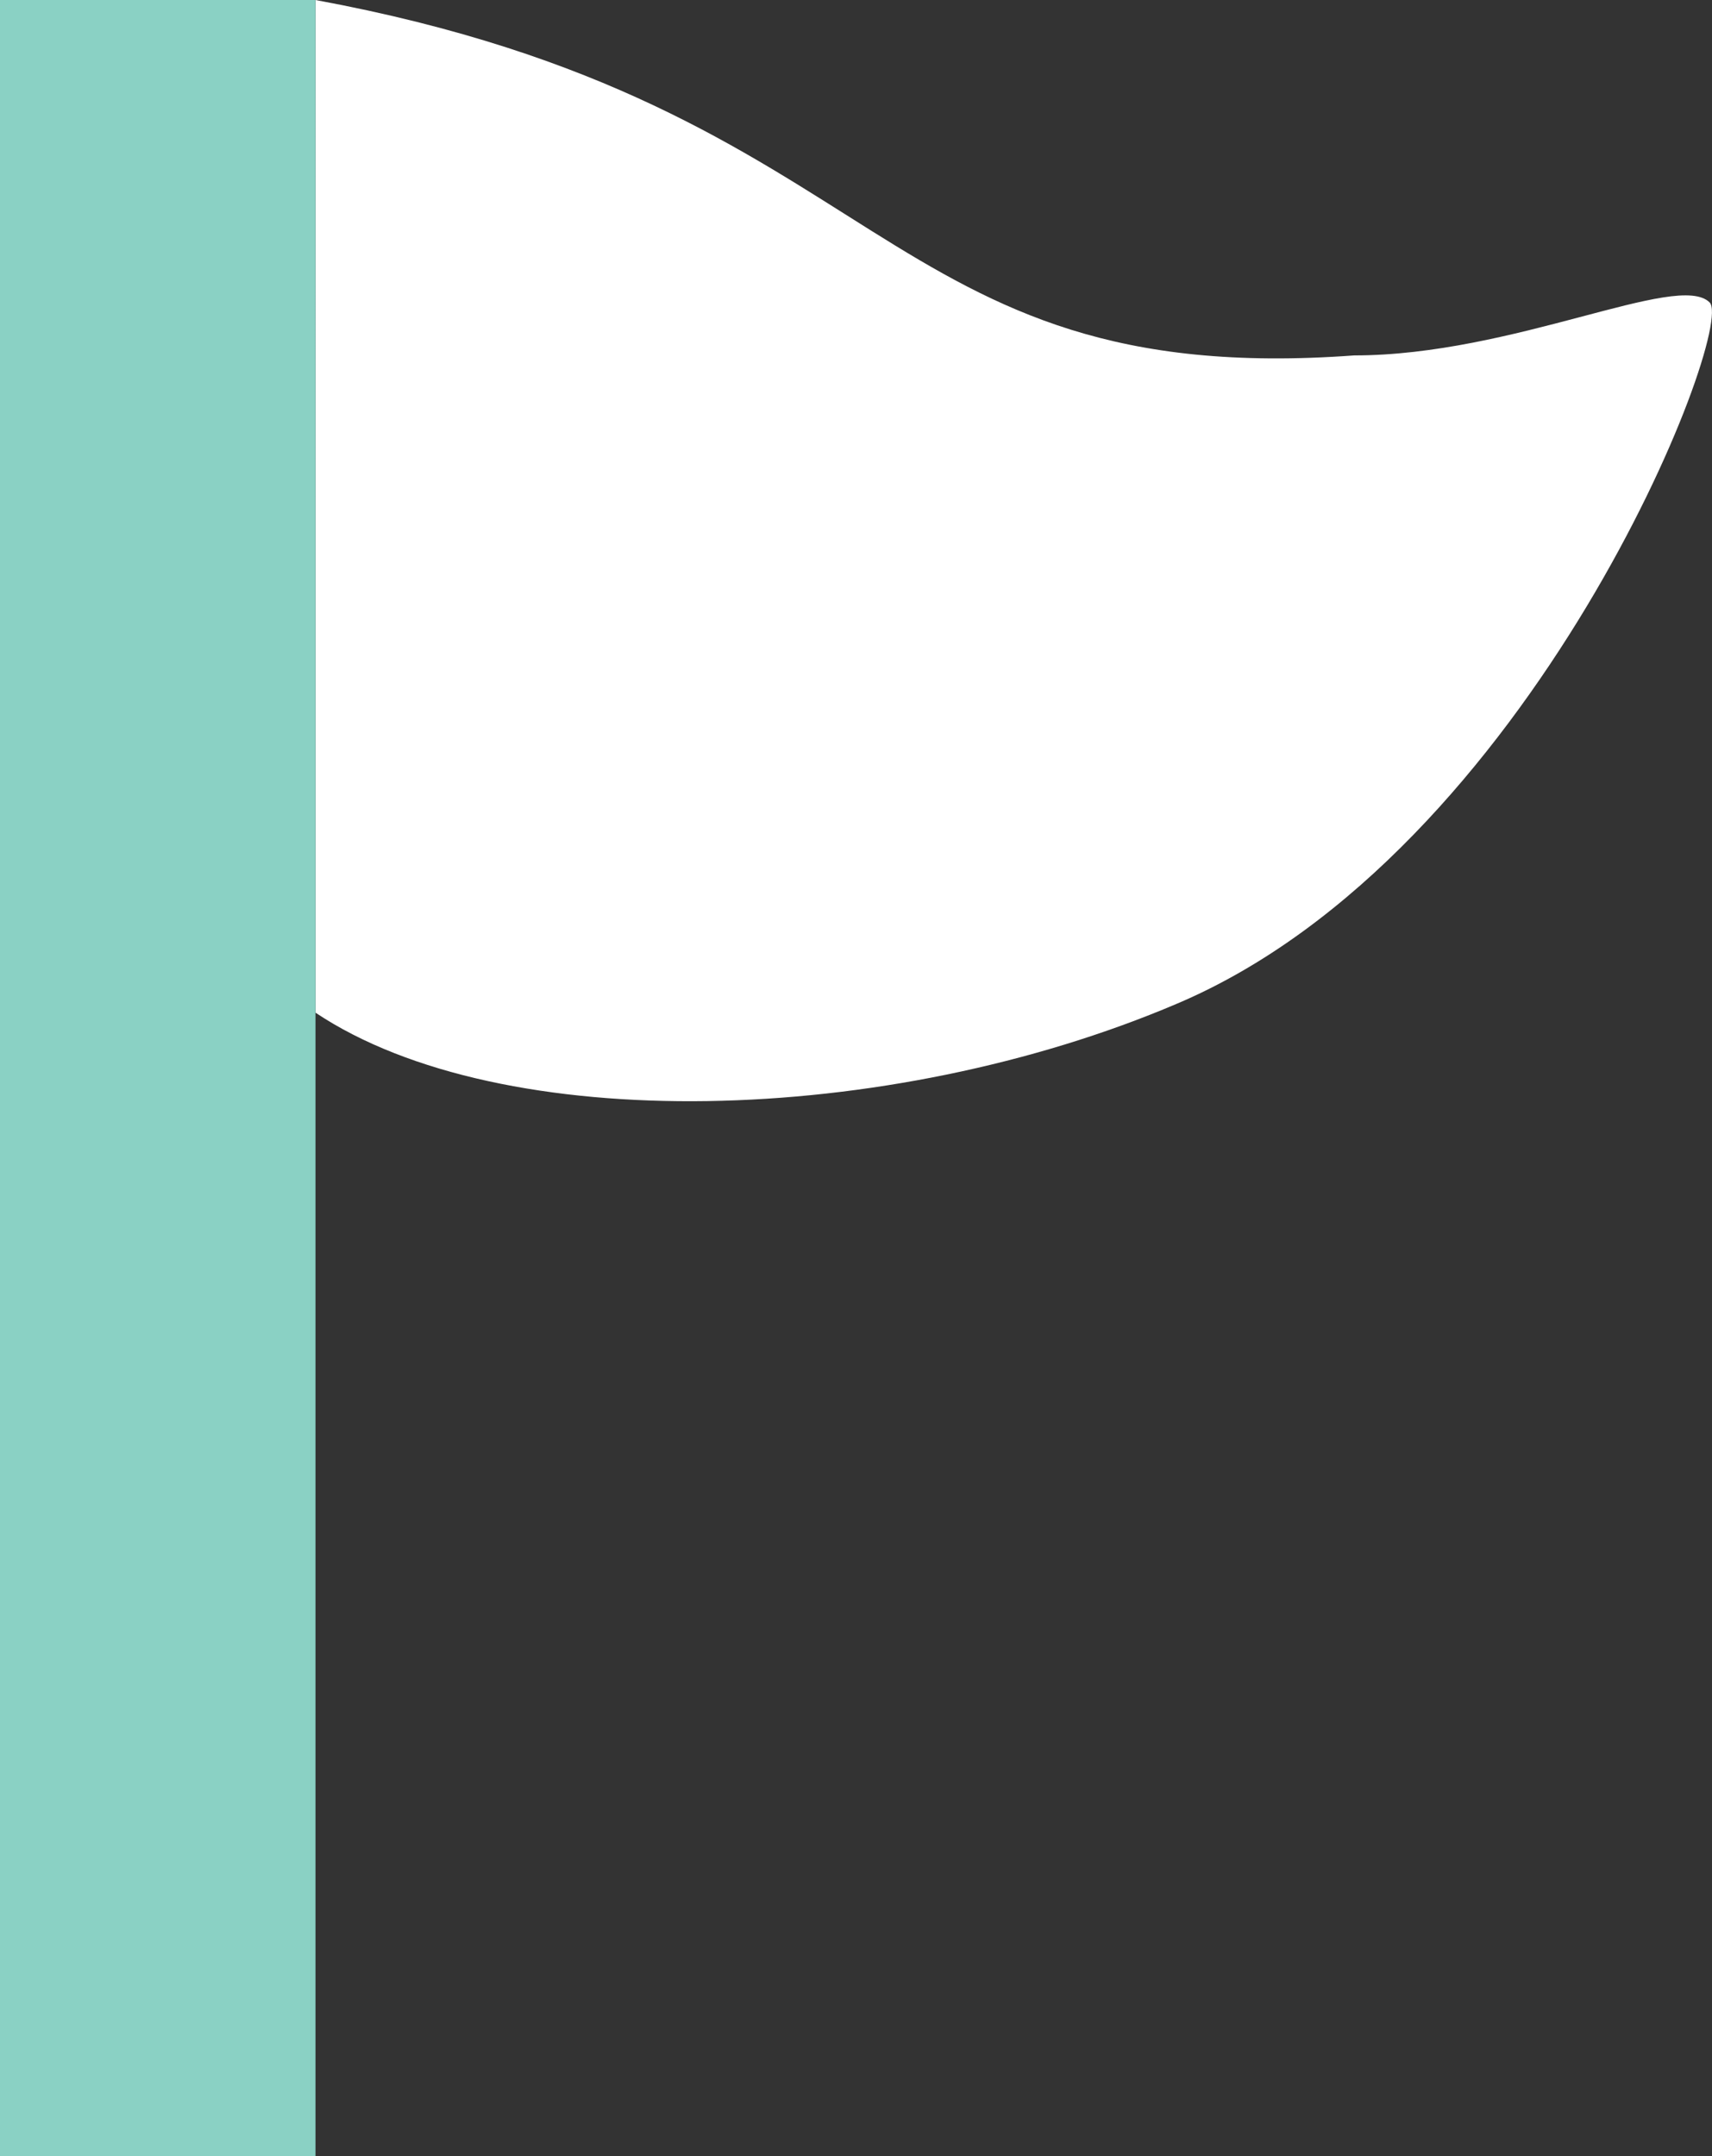
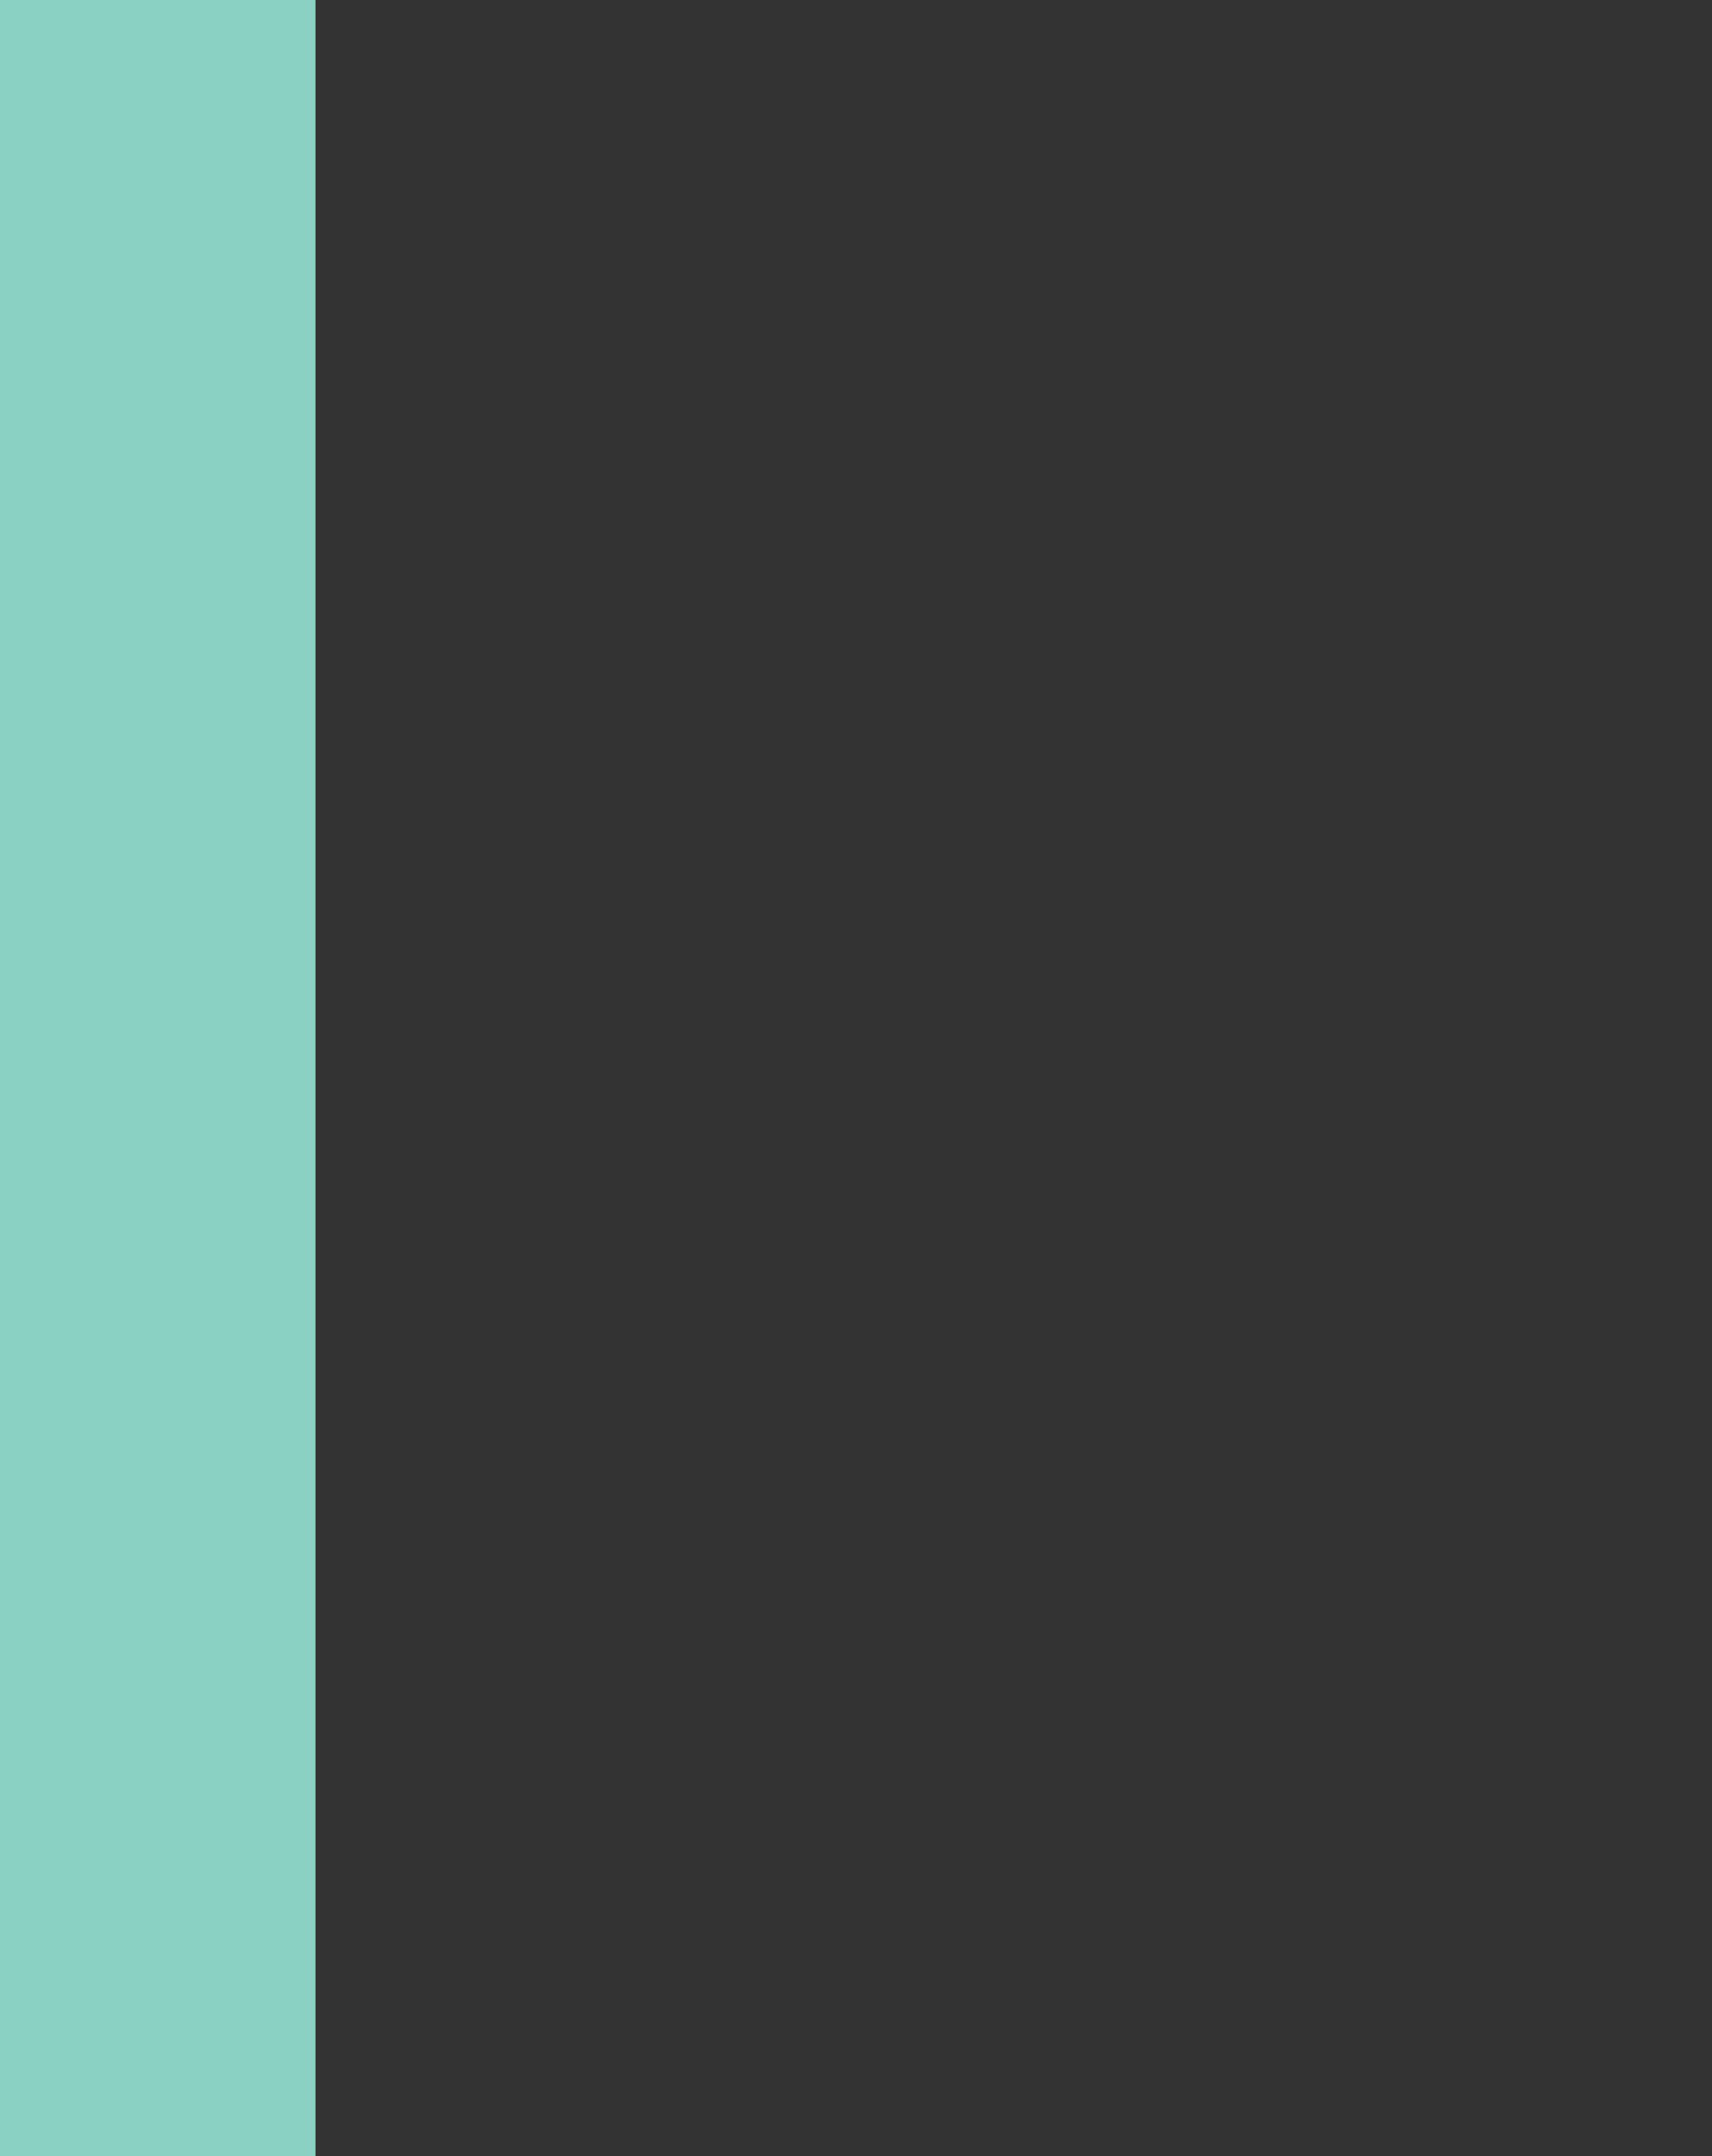
<svg xmlns="http://www.w3.org/2000/svg" id="_レイヤー_2" data-name="レイヤー 2" width="28.76" height="36.22" viewBox="0 0 28.76 36.22">
  <rect x="0" y="0" width="28.76" height="36.22" fill="#333333" stroke="none" />
  <defs>
    <style>
      .cls-1 {
        fill: #8ad1c4;
      }

      .cls-1, .cls-2 {
        stroke-width: 0px;
      }

      .cls-2 {
        fill: #fff;
      }
    </style>
  </defs>
  <g id="_レイヤー_1-2" data-name="レイヤー 1">
    <g>
-       <path class="cls-2" d="M5.3,0c9.69,1.79,9.4,6.56,17.45,5.97,2.68,0,5.44-1.42,5.97-.89.45.45-2.98,9.25-8.95,11.78-4.86,2.07-11.34,2.24-14.47.15V0h0Z" />
      <rect class="cls-1" width="5.3" height="36.22" />
    </g>
  </g>
</svg>